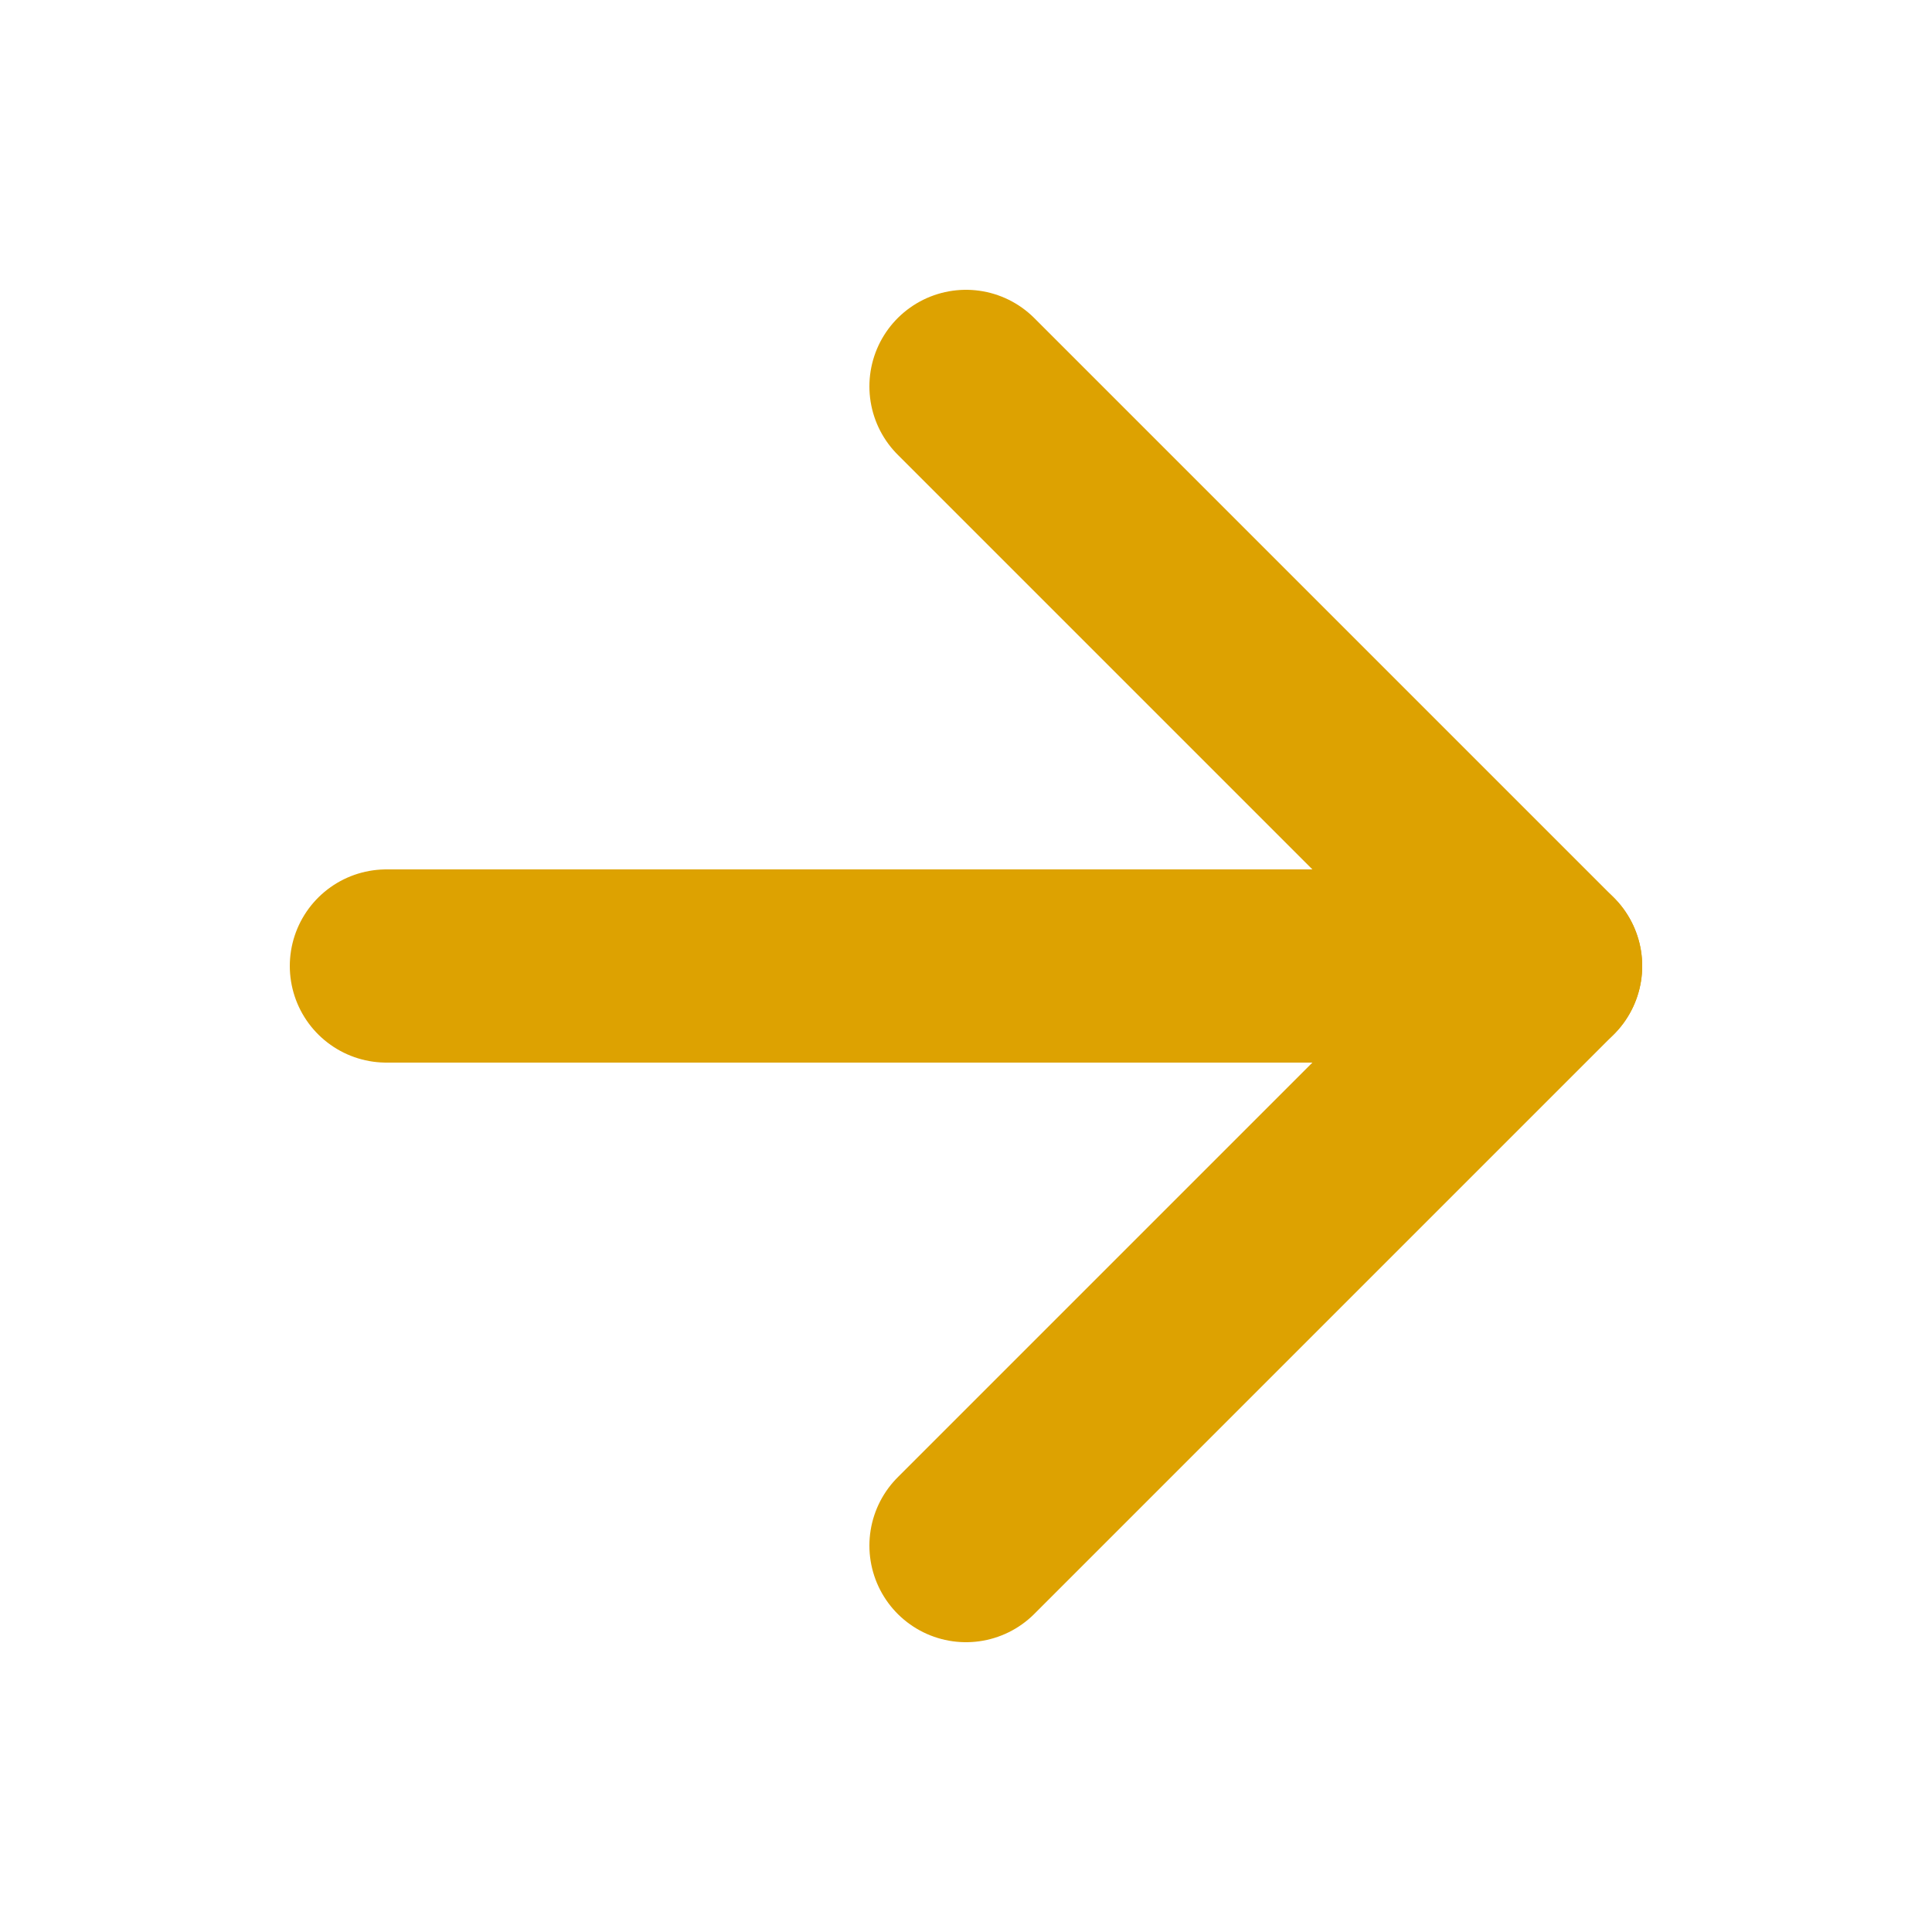
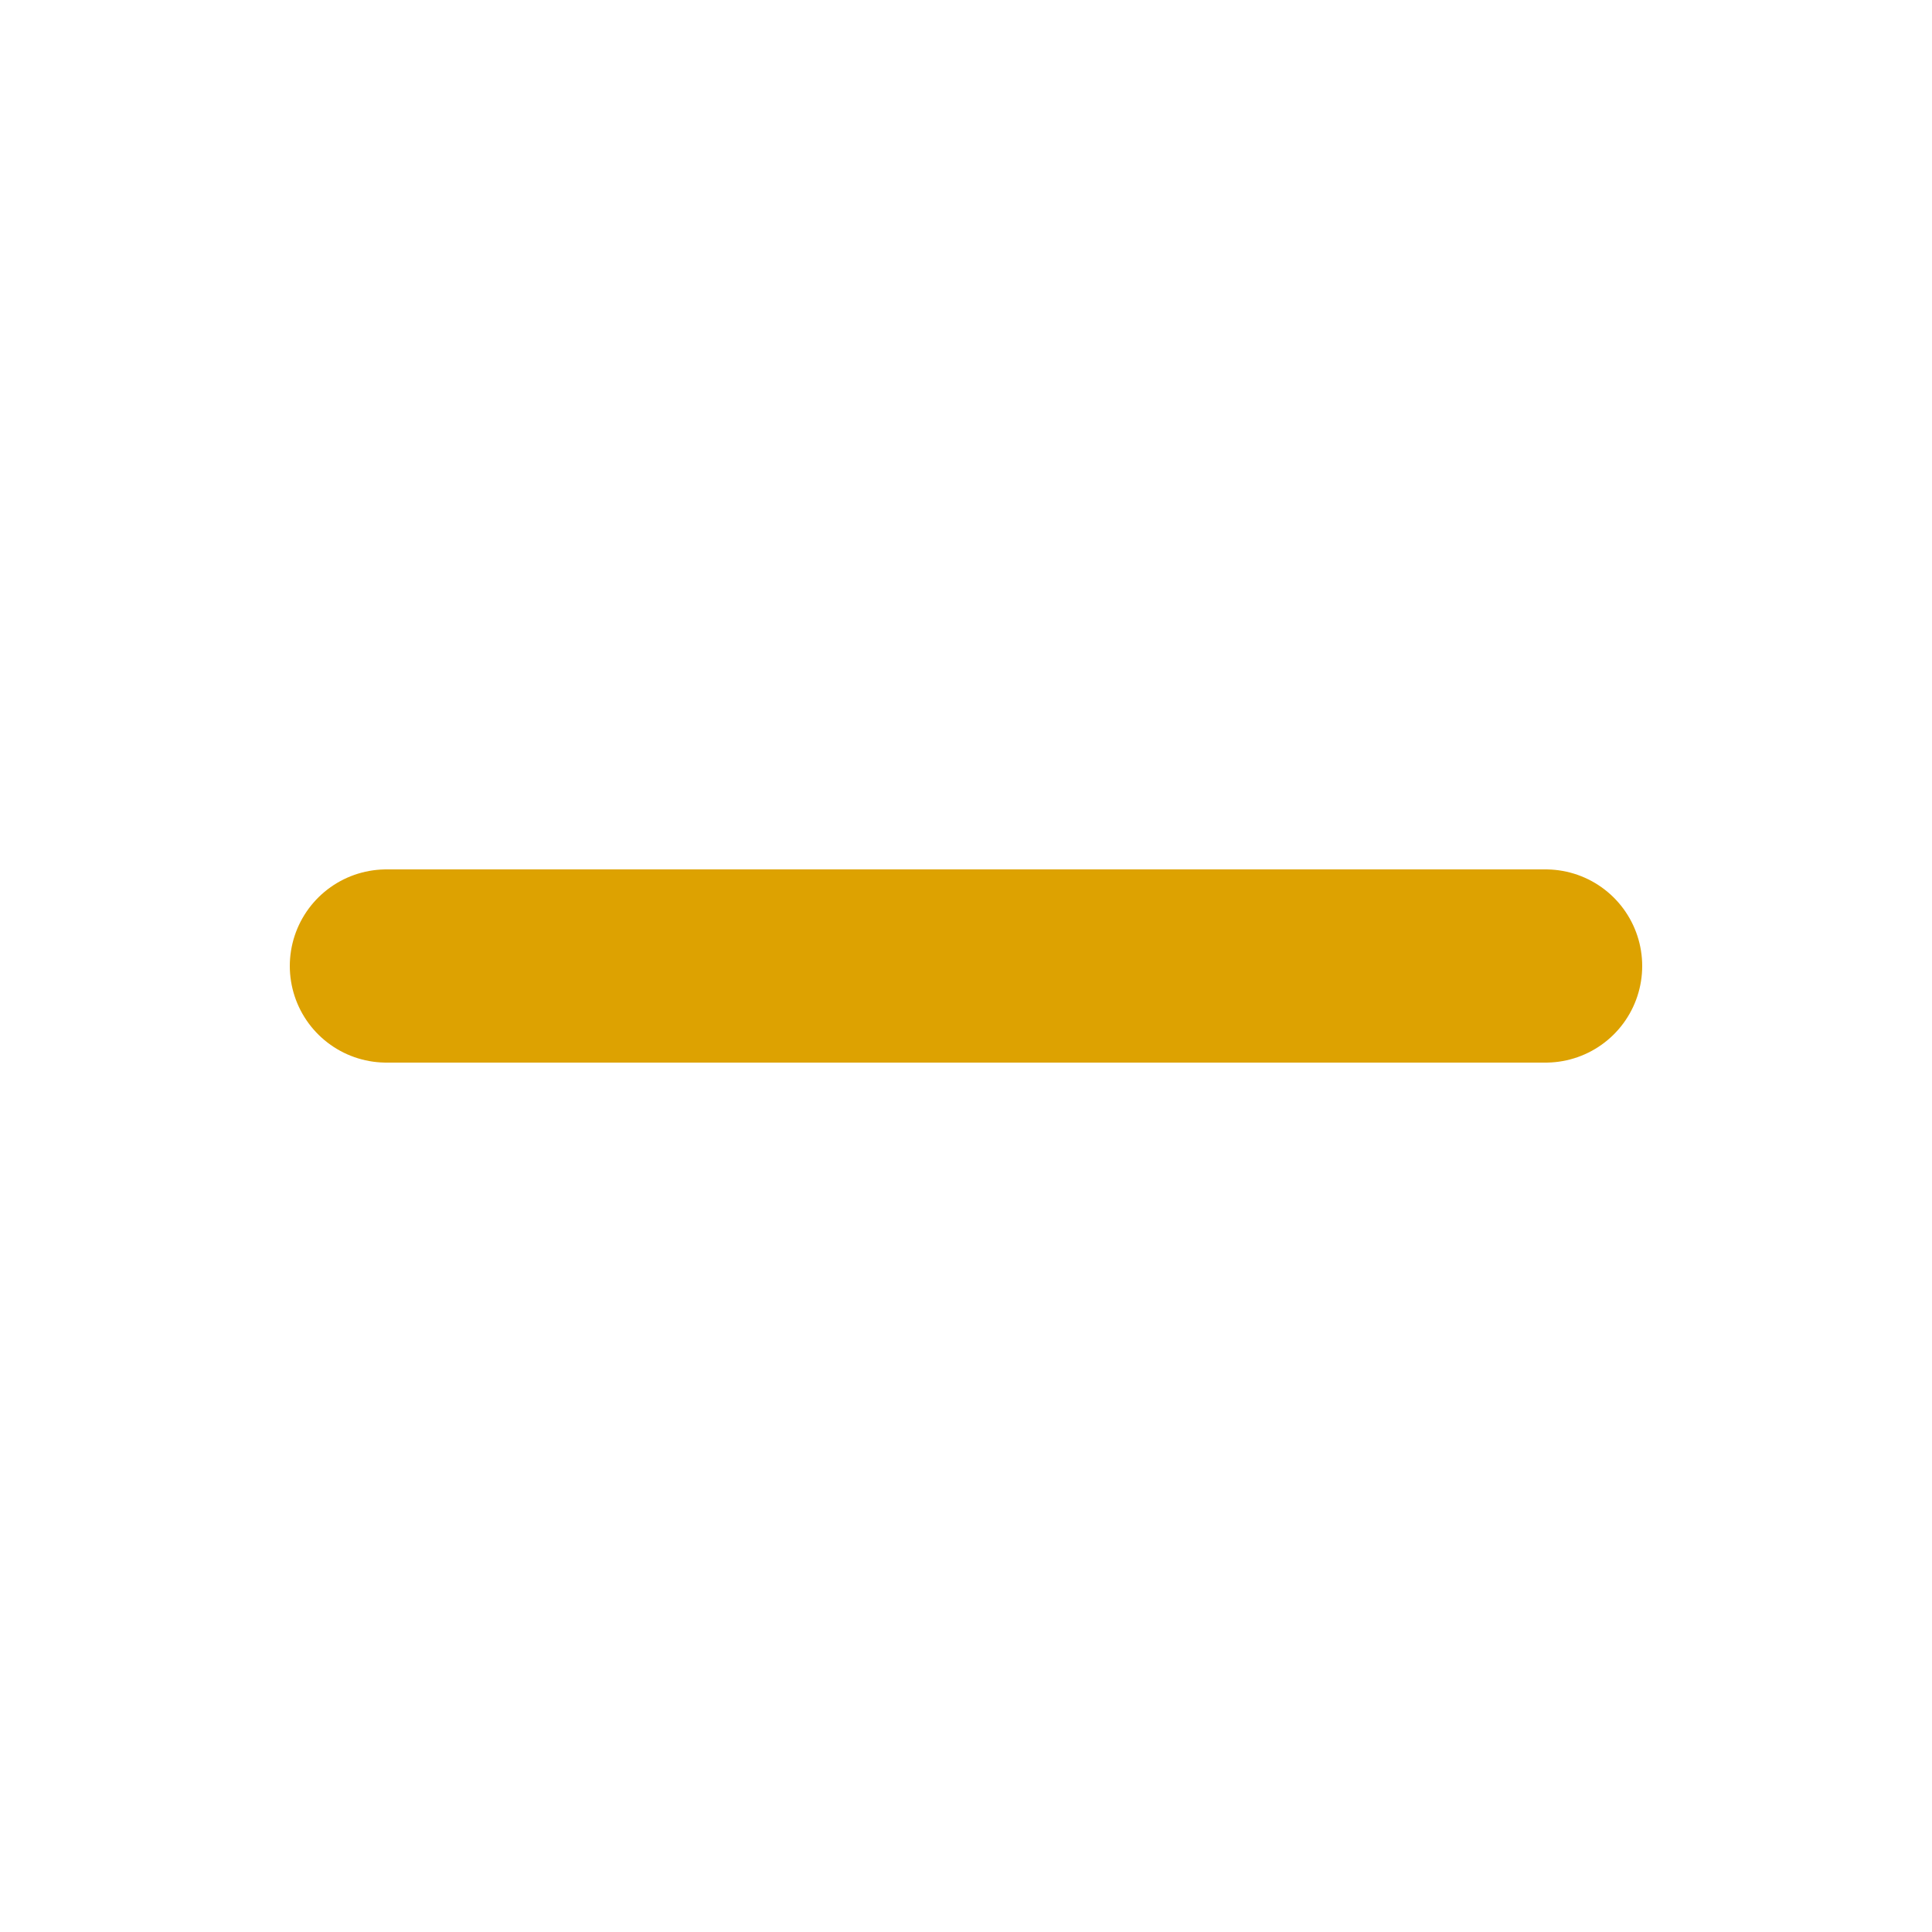
<svg xmlns="http://www.w3.org/2000/svg" width="20" height="20" viewBox="0 0 20 20" fill="none">
  <path d="M4 10H16" stroke="#DDA201" stroke-width="2" stroke-linecap="round" stroke-linejoin="round" />
-   <path d="M10 4L16 10L10 16" stroke="#DDA201" stroke-width="2" stroke-linecap="round" stroke-linejoin="round" />
</svg>